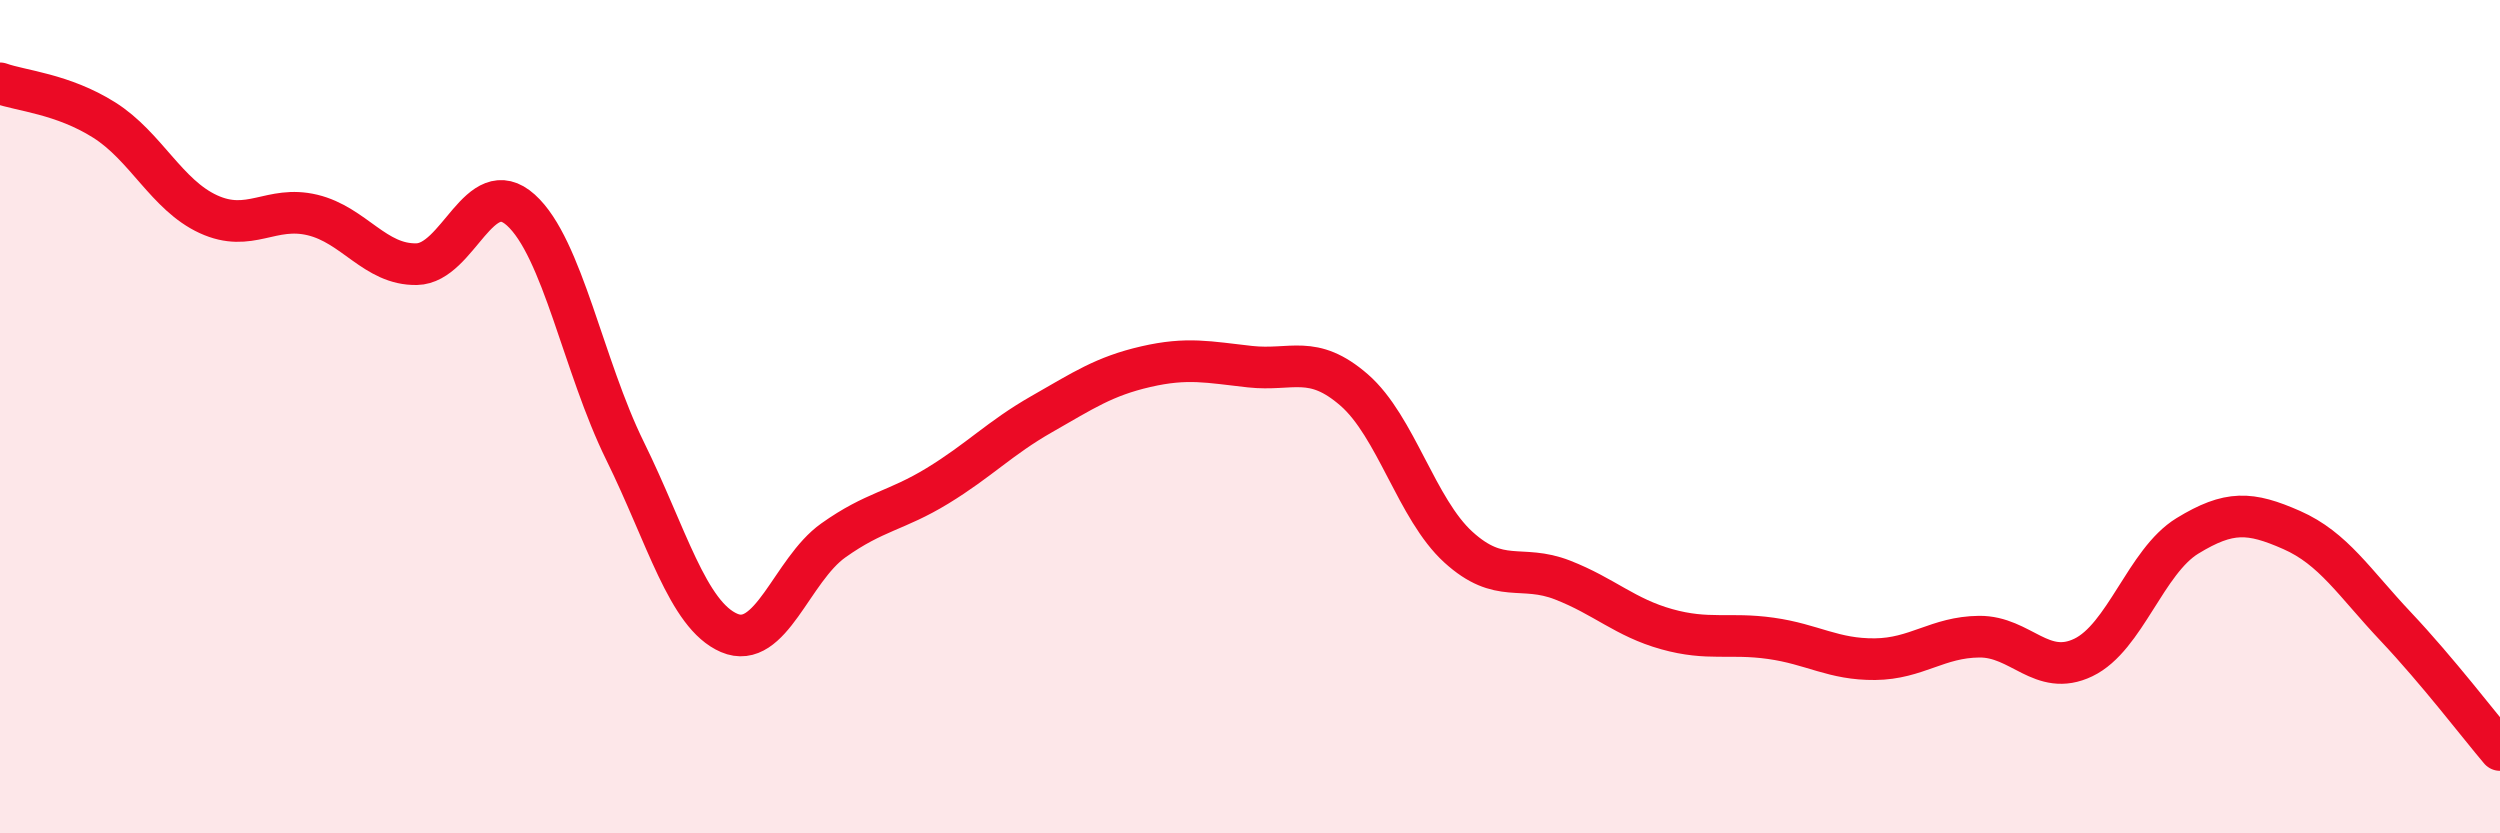
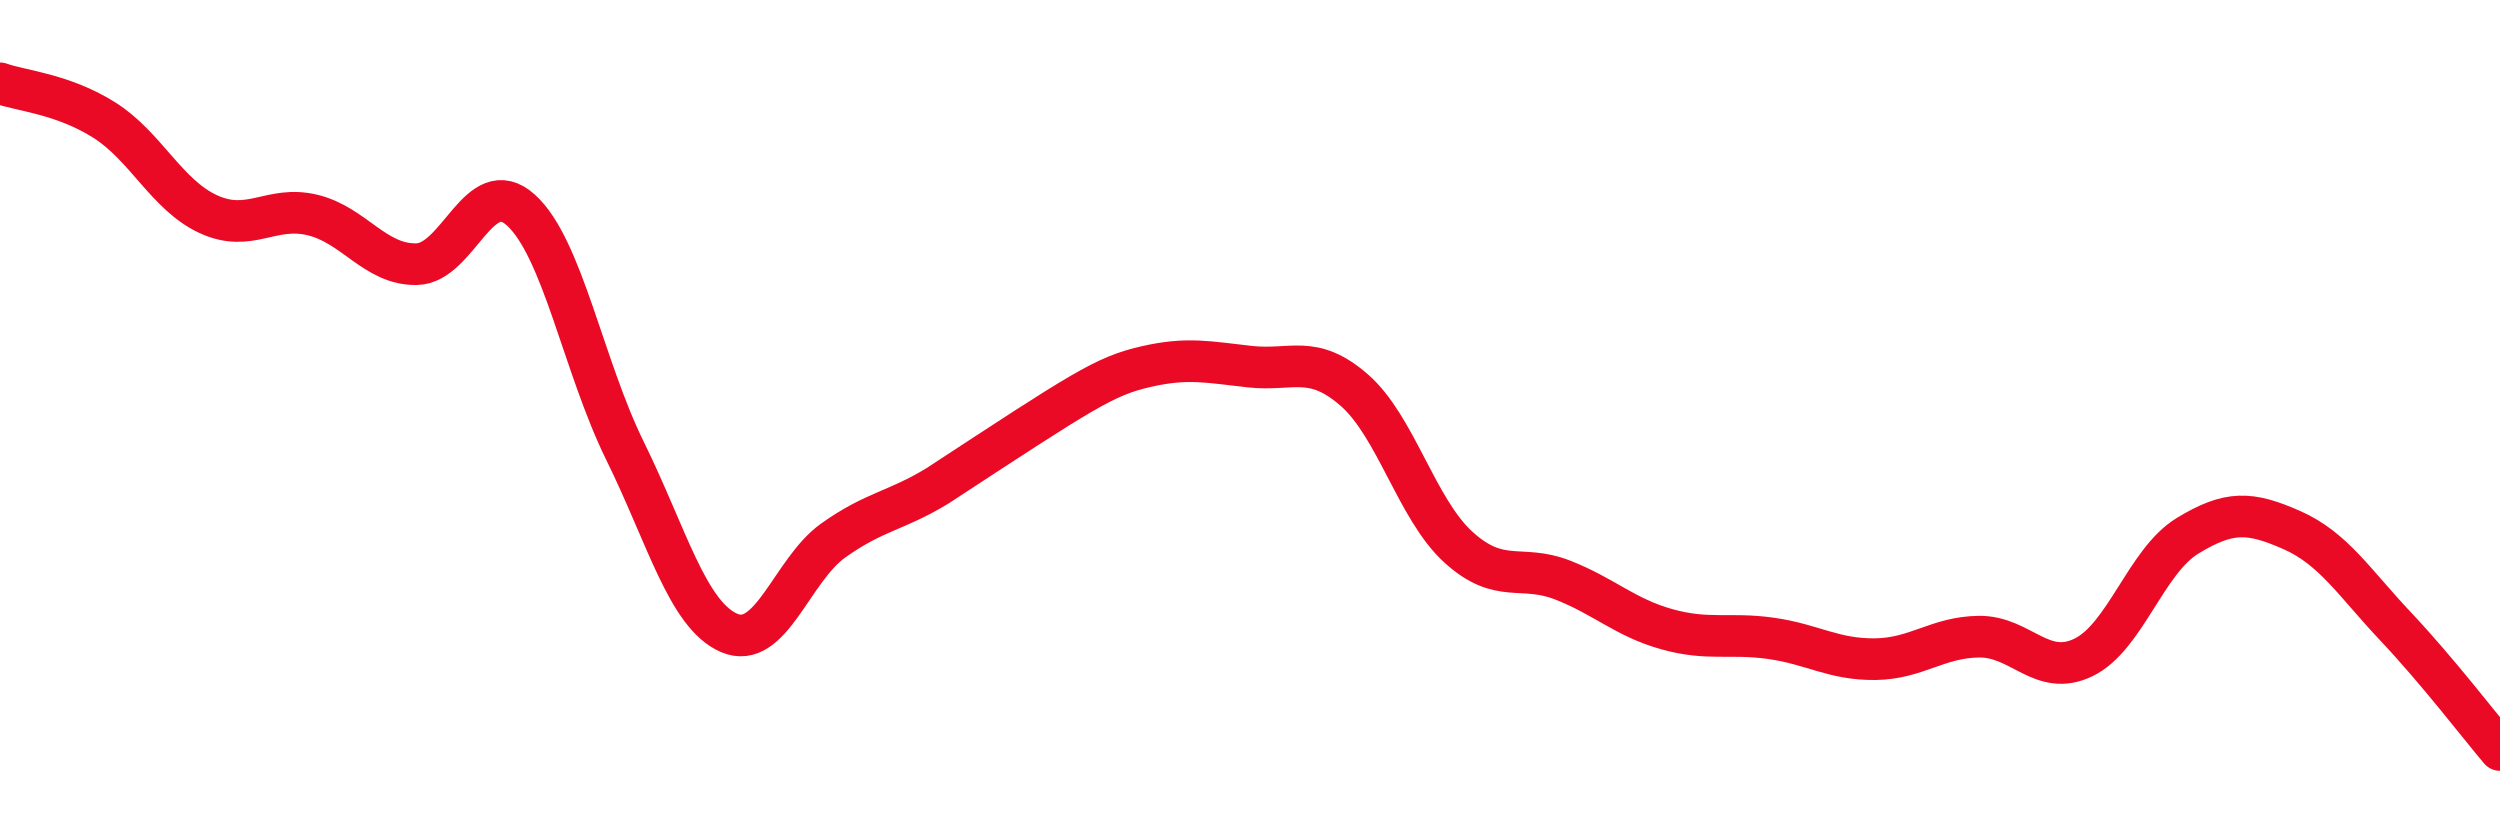
<svg xmlns="http://www.w3.org/2000/svg" width="60" height="20" viewBox="0 0 60 20">
-   <path d="M 0,2 C 0.5,2.18 1.5,2.25 2.5,2.88 C 3.5,3.51 4,4.68 5,5.14 C 6,5.6 6.5,4.92 7.5,5.16 C 8.5,5.4 9,6.36 10,6.34 C 11,6.32 11.5,4.14 12.5,5.04 C 13.5,5.94 14,8.79 15,10.82 C 16,12.85 16.5,14.76 17.5,15.19 C 18.5,15.62 19,13.68 20,12.97 C 21,12.26 21.5,12.27 22.5,11.66 C 23.5,11.05 24,10.51 25,9.94 C 26,9.37 26.5,9.03 27.5,8.8 C 28.5,8.57 29,8.69 30,8.8 C 31,8.91 31.5,8.49 32.5,9.36 C 33.5,10.23 34,12.22 35,13.13 C 36,14.04 36.5,13.53 37.5,13.92 C 38.5,14.31 39,14.82 40,15.1 C 41,15.38 41.5,15.18 42.5,15.32 C 43.5,15.46 44,15.83 45,15.82 C 46,15.81 46.5,15.29 47.5,15.28 C 48.5,15.27 49,16.26 50,15.78 C 51,15.3 51.5,13.47 52.5,12.86 C 53.5,12.25 54,12.28 55,12.72 C 56,13.16 56.5,13.98 57.5,15.04 C 58.5,16.1 59.5,17.41 60,18L60 20L0 20Z" fill="#EB0A25" opacity="0.1" stroke-linecap="round" stroke-linejoin="round" />
-   <path d="M 0,2 C 0.5,2.18 1.5,2.25 2.5,2.88 C 3.5,3.51 4,4.68 5,5.14 C 6,5.6 6.5,4.92 7.5,5.16 C 8.5,5.4 9,6.36 10,6.34 C 11,6.32 11.5,4.14 12.5,5.04 C 13.5,5.94 14,8.79 15,10.82 C 16,12.85 16.5,14.76 17.5,15.19 C 18.5,15.62 19,13.68 20,12.97 C 21,12.26 21.5,12.27 22.5,11.66 C 23.5,11.05 24,10.51 25,9.94 C 26,9.37 26.5,9.03 27.5,8.8 C 28.5,8.57 29,8.69 30,8.8 C 31,8.91 31.5,8.49 32.5,9.36 C 33.5,10.23 34,12.22 35,13.13 C 36,14.04 36.5,13.53 37.5,13.92 C 38.5,14.31 39,14.82 40,15.1 C 41,15.38 41.5,15.18 42.5,15.32 C 43.5,15.46 44,15.83 45,15.82 C 46,15.81 46.5,15.29 47.5,15.28 C 48.5,15.27 49,16.26 50,15.78 C 51,15.3 51.5,13.47 52.5,12.86 C 53.5,12.25 54,12.28 55,12.72 C 56,13.16 56.5,13.98 57.5,15.04 C 58.5,16.1 59.5,17.41 60,18" stroke="#EB0A25" stroke-width="1" fill="none" stroke-linecap="round" stroke-linejoin="round" />
+   <path d="M 0,2 C 0.5,2.18 1.5,2.25 2.5,2.88 C 3.5,3.51 4,4.68 5,5.14 C 6,5.6 6.5,4.92 7.5,5.16 C 8.5,5.4 9,6.36 10,6.34 C 11,6.32 11.5,4.14 12.5,5.04 C 13.5,5.94 14,8.79 15,10.82 C 16,12.85 16.5,14.76 17.5,15.19 C 18.5,15.62 19,13.68 20,12.97 C 21,12.26 21.5,12.27 22.5,11.66 C 26,9.37 26.5,9.03 27.5,8.8 C 28.5,8.57 29,8.69 30,8.8 C 31,8.91 31.5,8.49 32.5,9.36 C 33.5,10.23 34,12.22 35,13.13 C 36,14.04 36.5,13.53 37.5,13.92 C 38.5,14.31 39,14.82 40,15.1 C 41,15.38 41.5,15.18 42.5,15.32 C 43.5,15.46 44,15.83 45,15.82 C 46,15.81 46.5,15.29 47.5,15.28 C 48.5,15.27 49,16.26 50,15.78 C 51,15.3 51.5,13.47 52.5,12.86 C 53.5,12.25 54,12.28 55,12.72 C 56,13.16 56.5,13.98 57.5,15.04 C 58.5,16.1 59.5,17.41 60,18" stroke="#EB0A25" stroke-width="1" fill="none" stroke-linecap="round" stroke-linejoin="round" />
</svg>